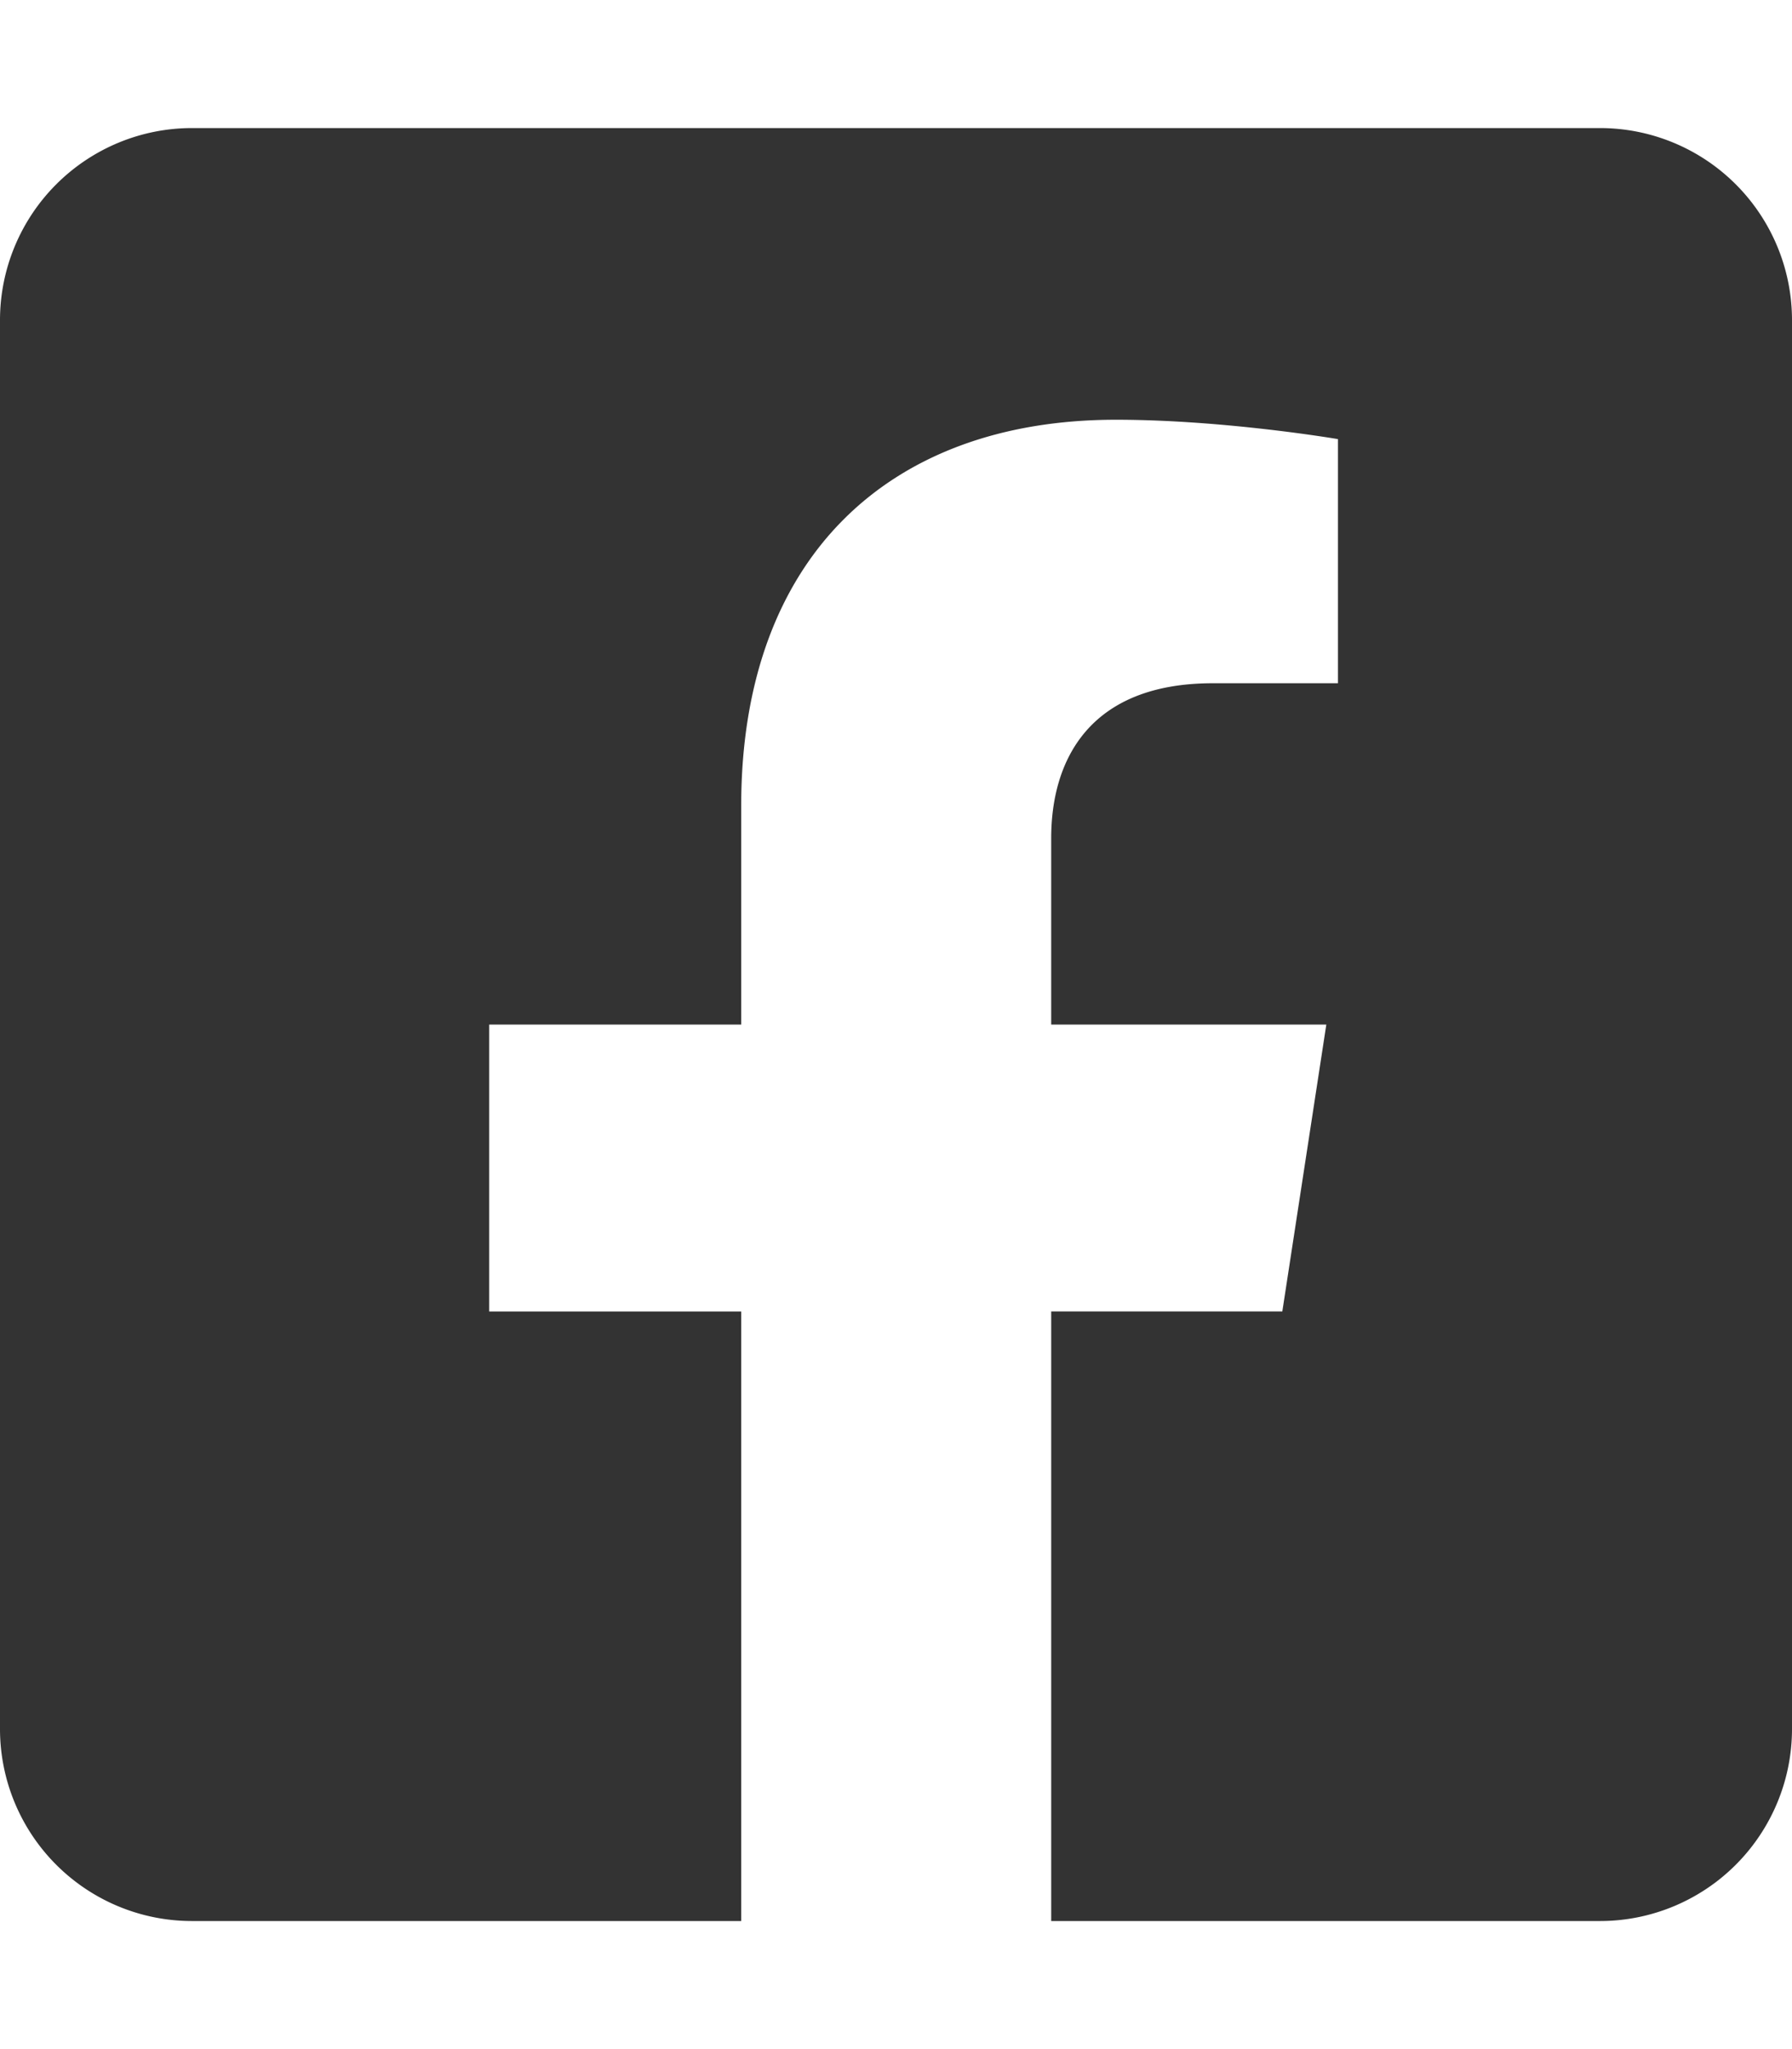
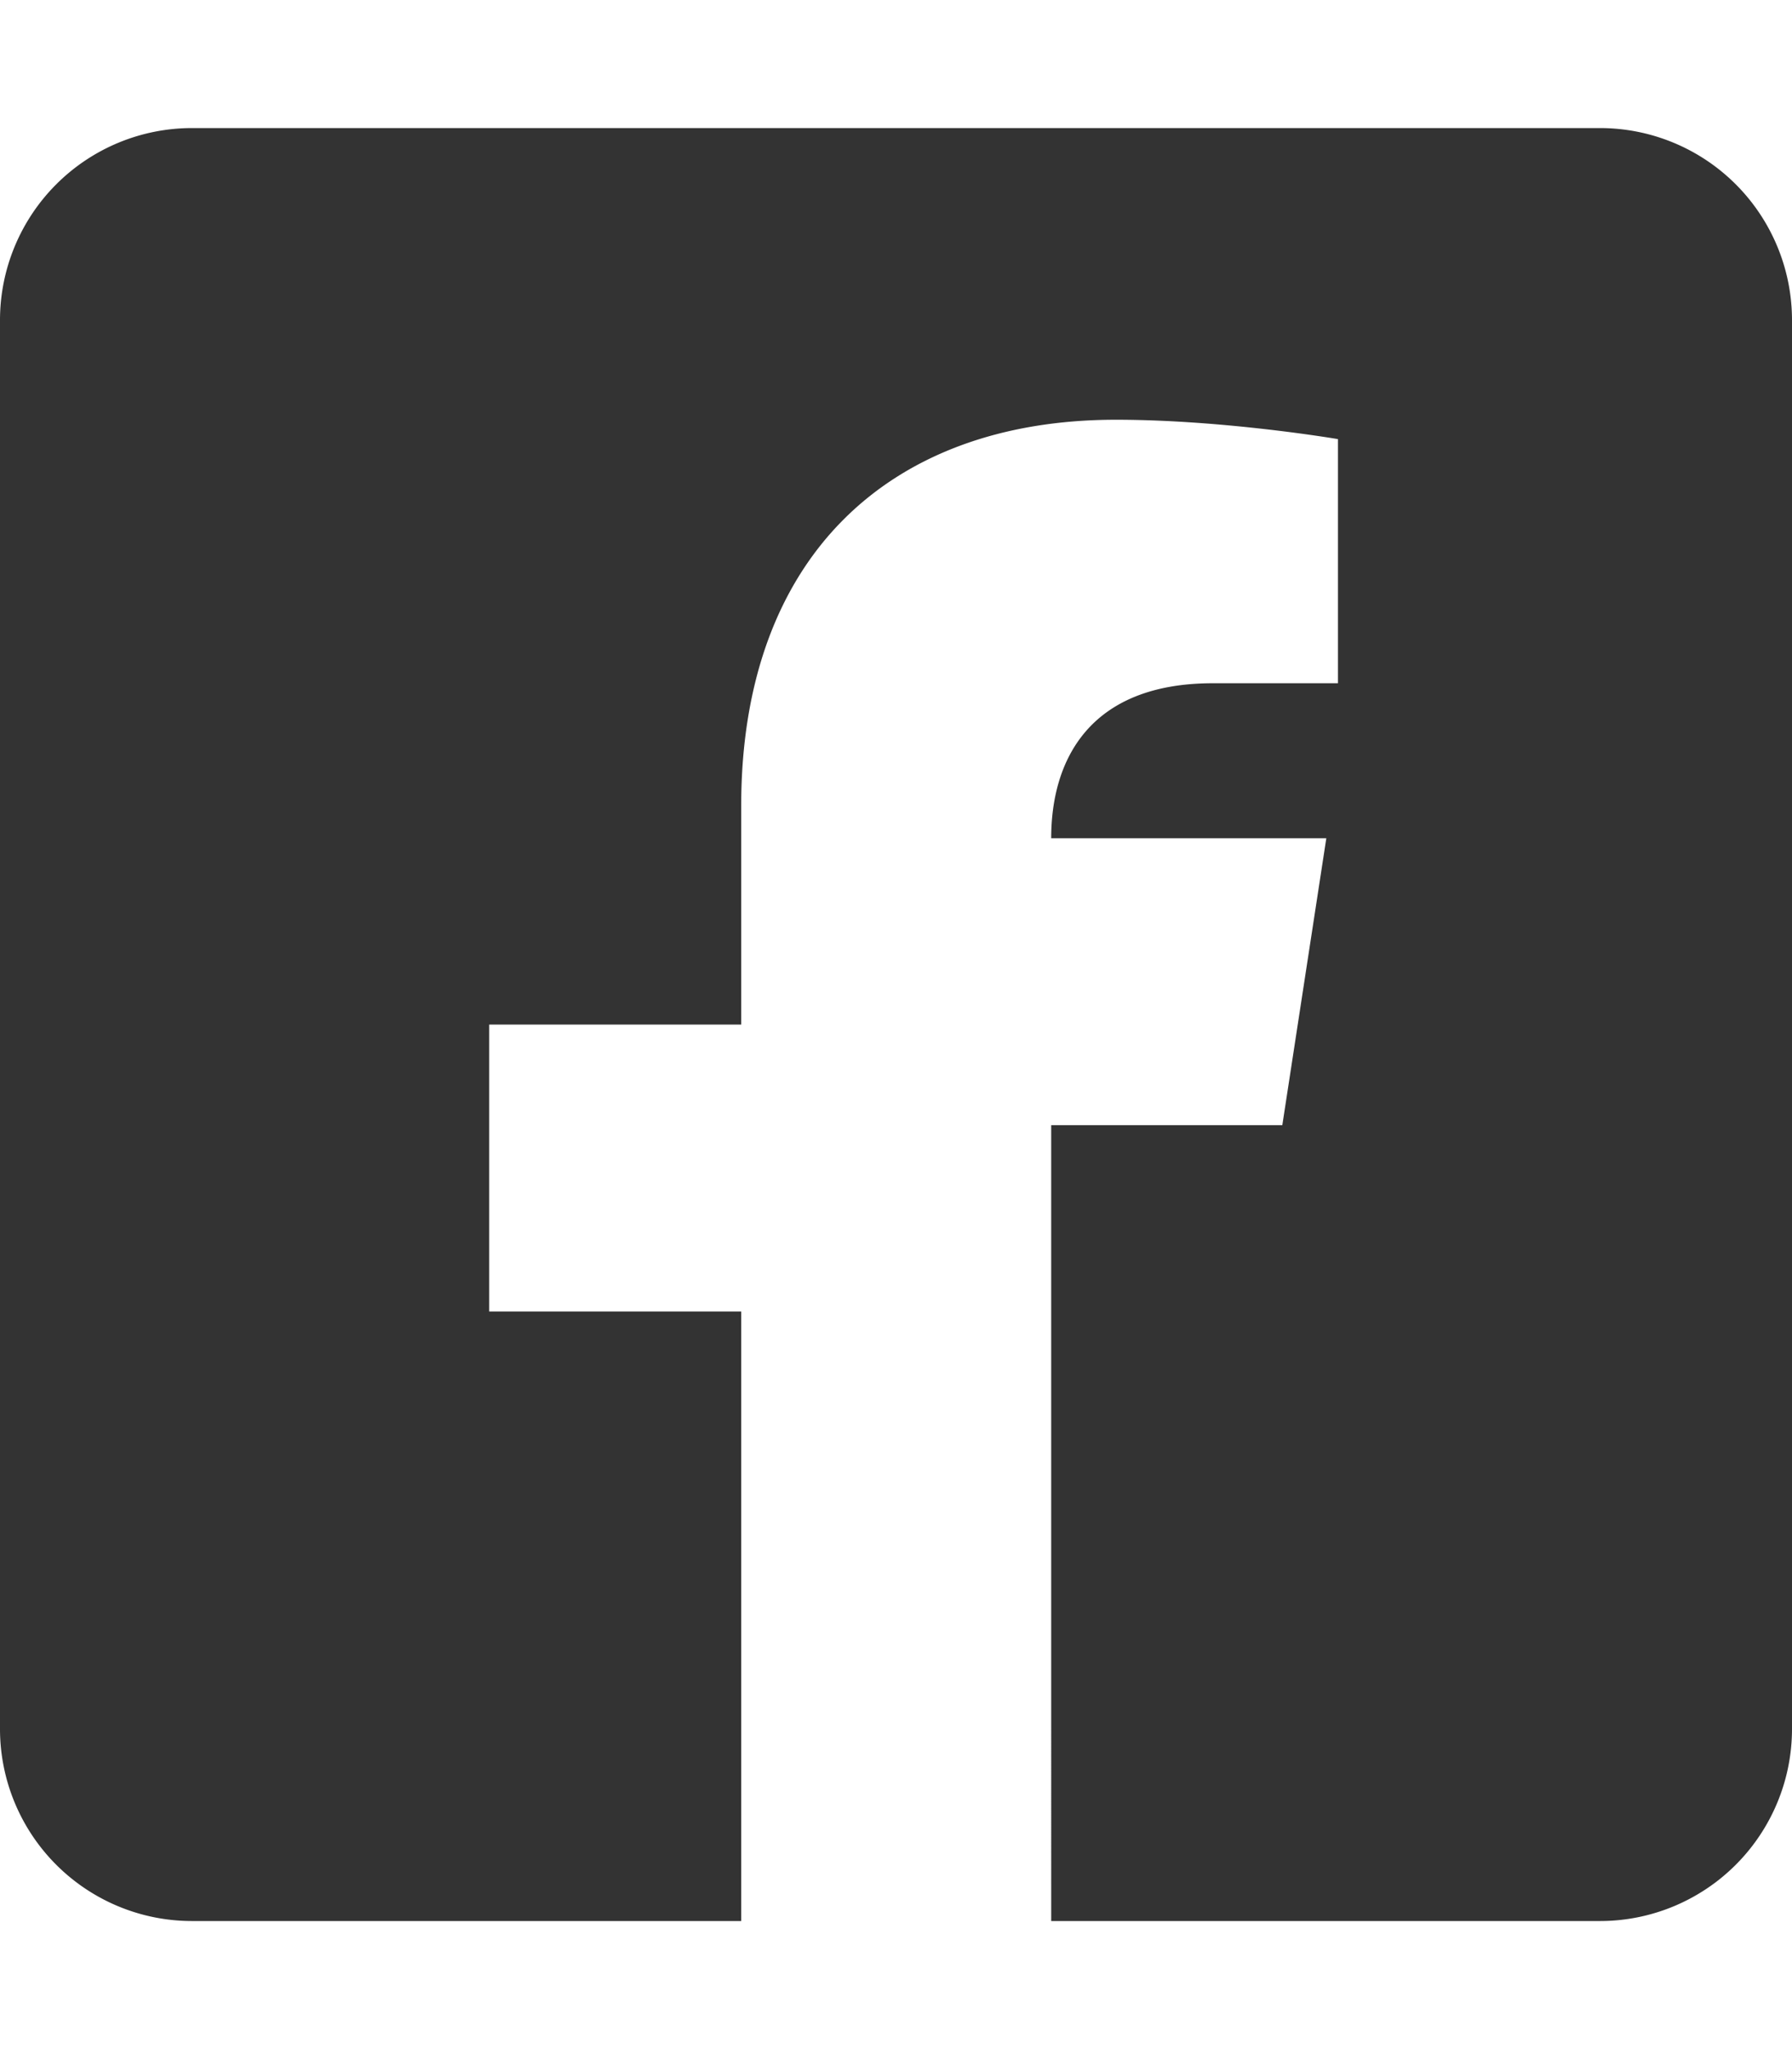
<svg xmlns="http://www.w3.org/2000/svg" aria-hidden="true" focusable="false" data-prefix="fab" data-icon="facebook-square" class="svg-inline--fa fa-facebook-square" role="img" viewBox="0 0 448 512">
-   <path fill="#333" d="M400 32H48A48 48 0 0 0 0 80v352a48 48 0 0 0 48 48h137.3V327.7h-63V256h63v-54.64c0-62.15 37-96.48 93.67-96.48 27.14 0 55.52 4.84 55.52 4.84v61h-31.27c-30.81 0-40.42 19.12-40.42 38.73V256h68.78l-11 71.69h-57.78V480H400a48 48 0 0 0 48-48V80a48 48 0 0 0 -48-48z" />
+   <path fill="#333" d="M400 32H48A48 48 0 0 0 0 80v352a48 48 0 0 0 48 48h137.3V327.7h-63V256h63v-54.64c0-62.15 37-96.48 93.67-96.48 27.14 0 55.52 4.84 55.52 4.84v61h-31.27c-30.81 0-40.42 19.12-40.42 38.73h68.78l-11 71.69h-57.78V480H400a48 48 0 0 0 48-48V80a48 48 0 0 0 -48-48z" />
</svg>